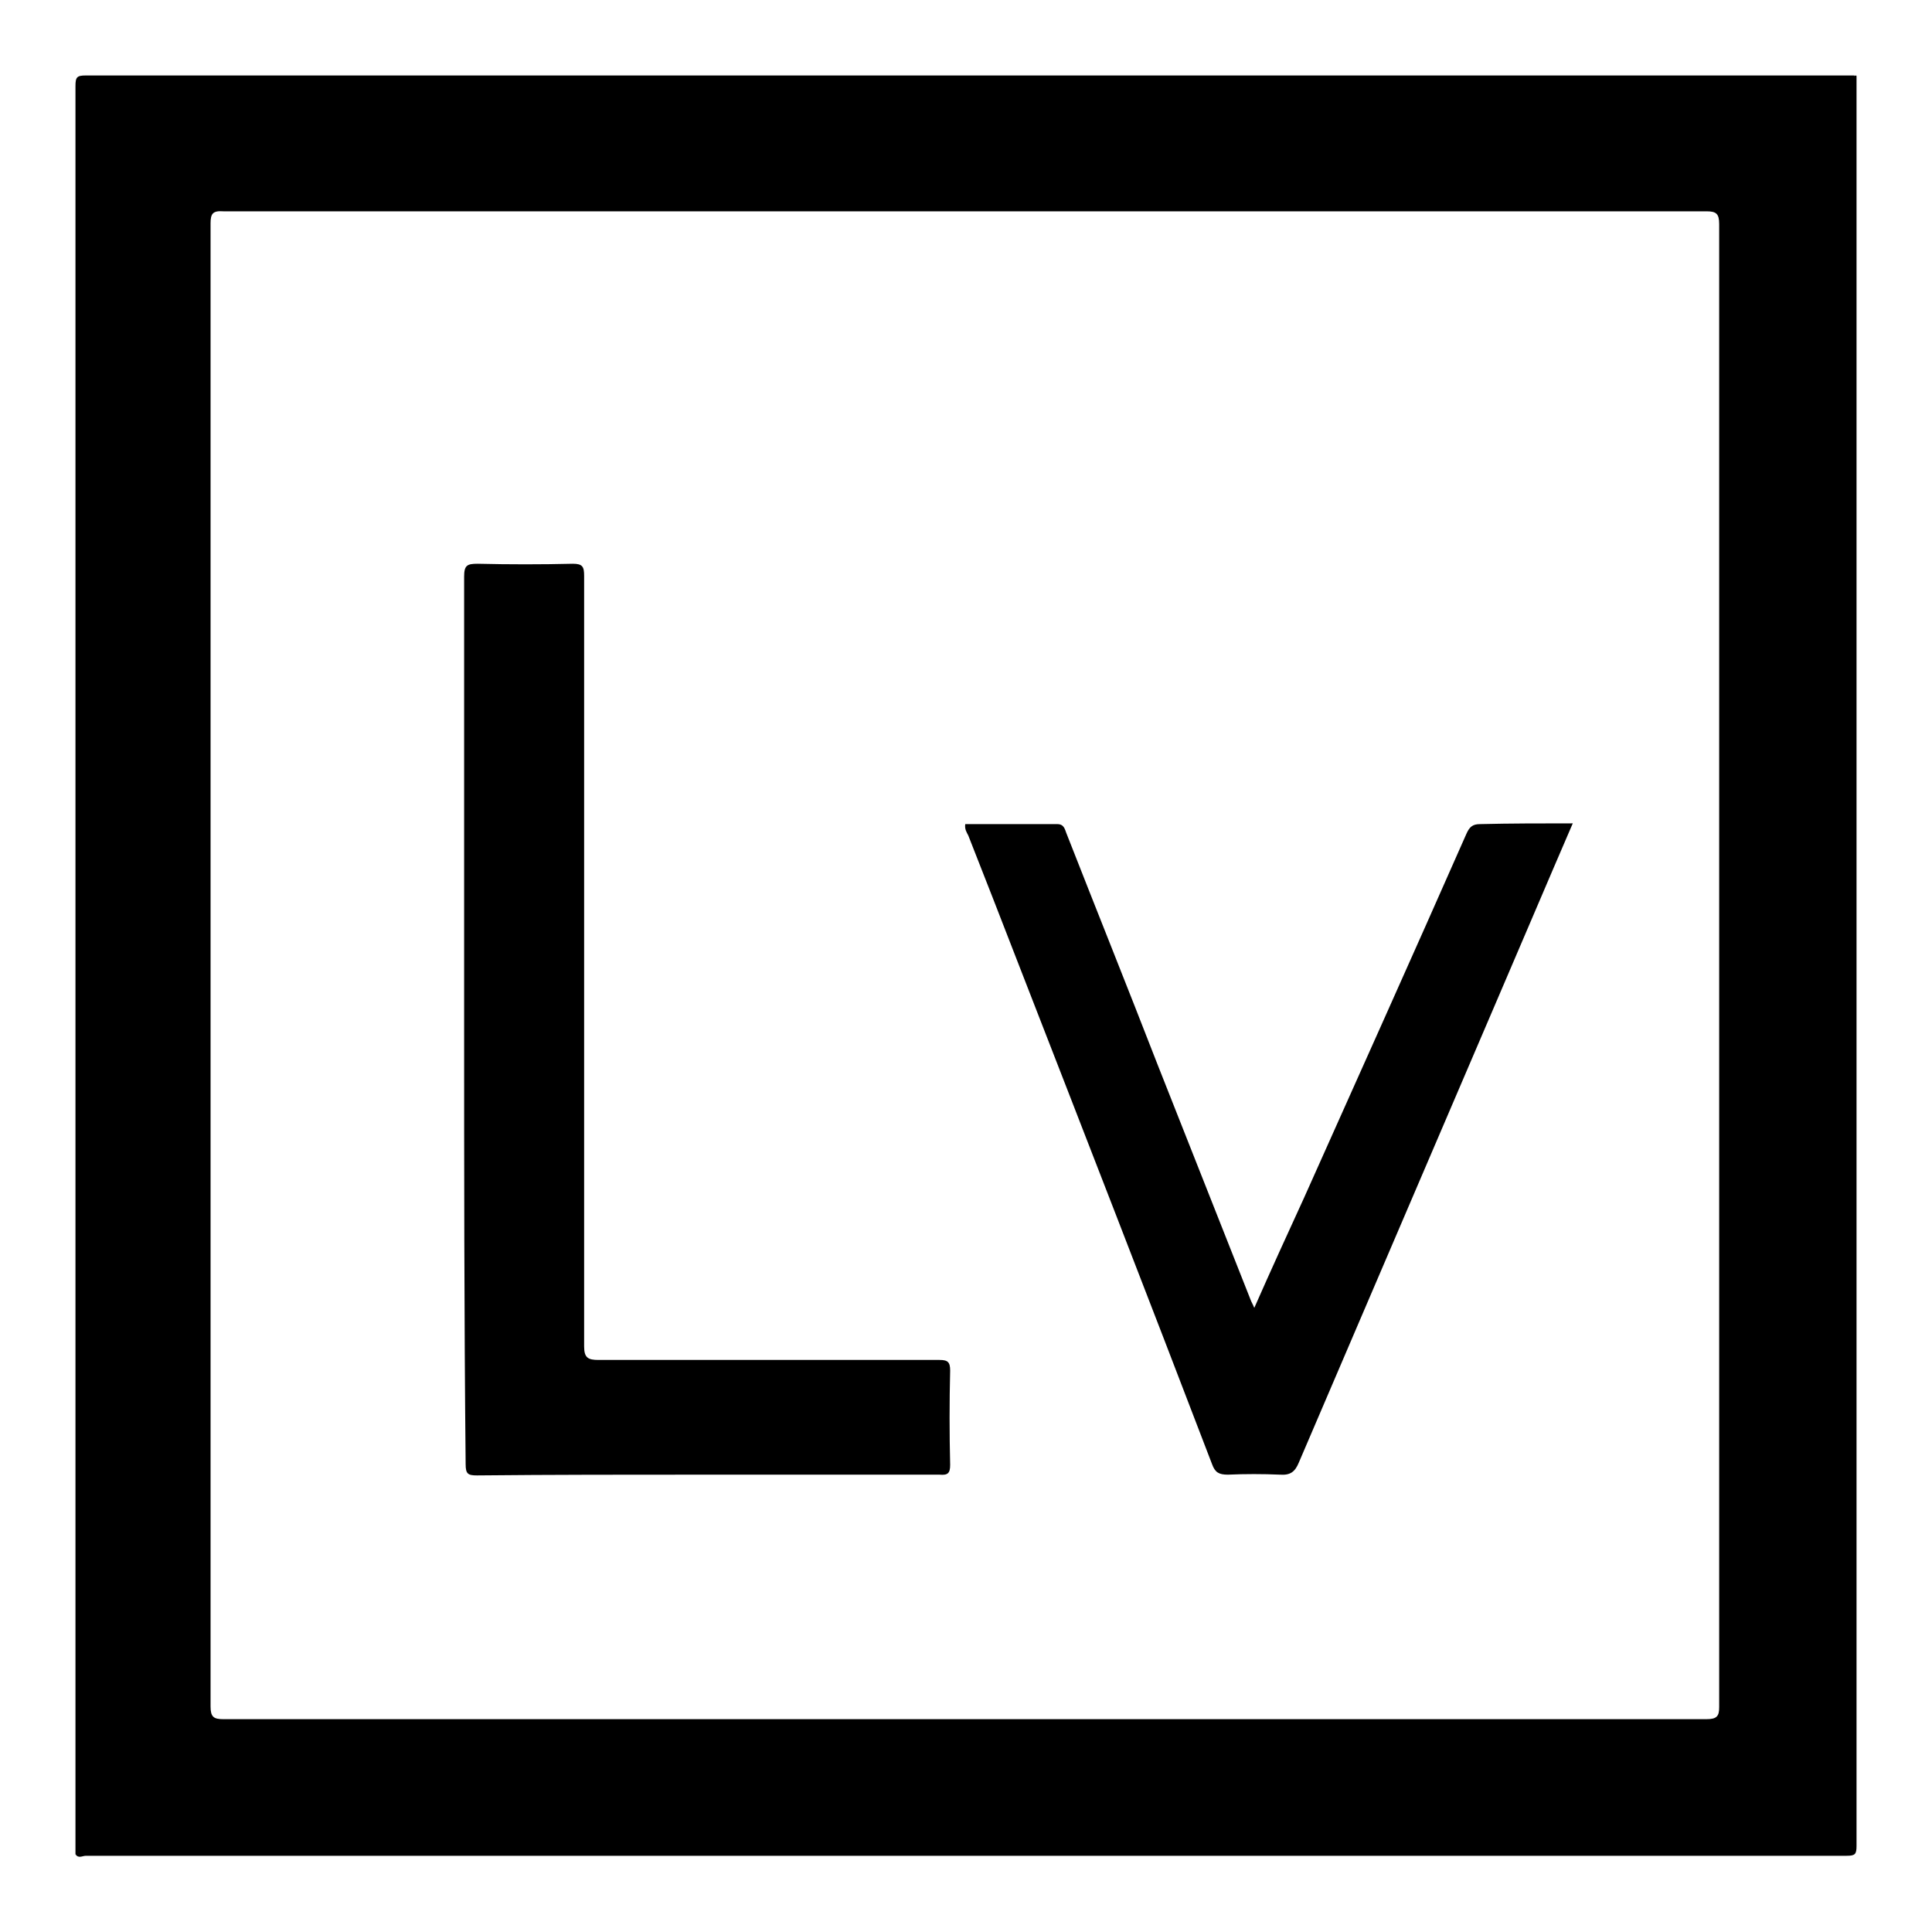
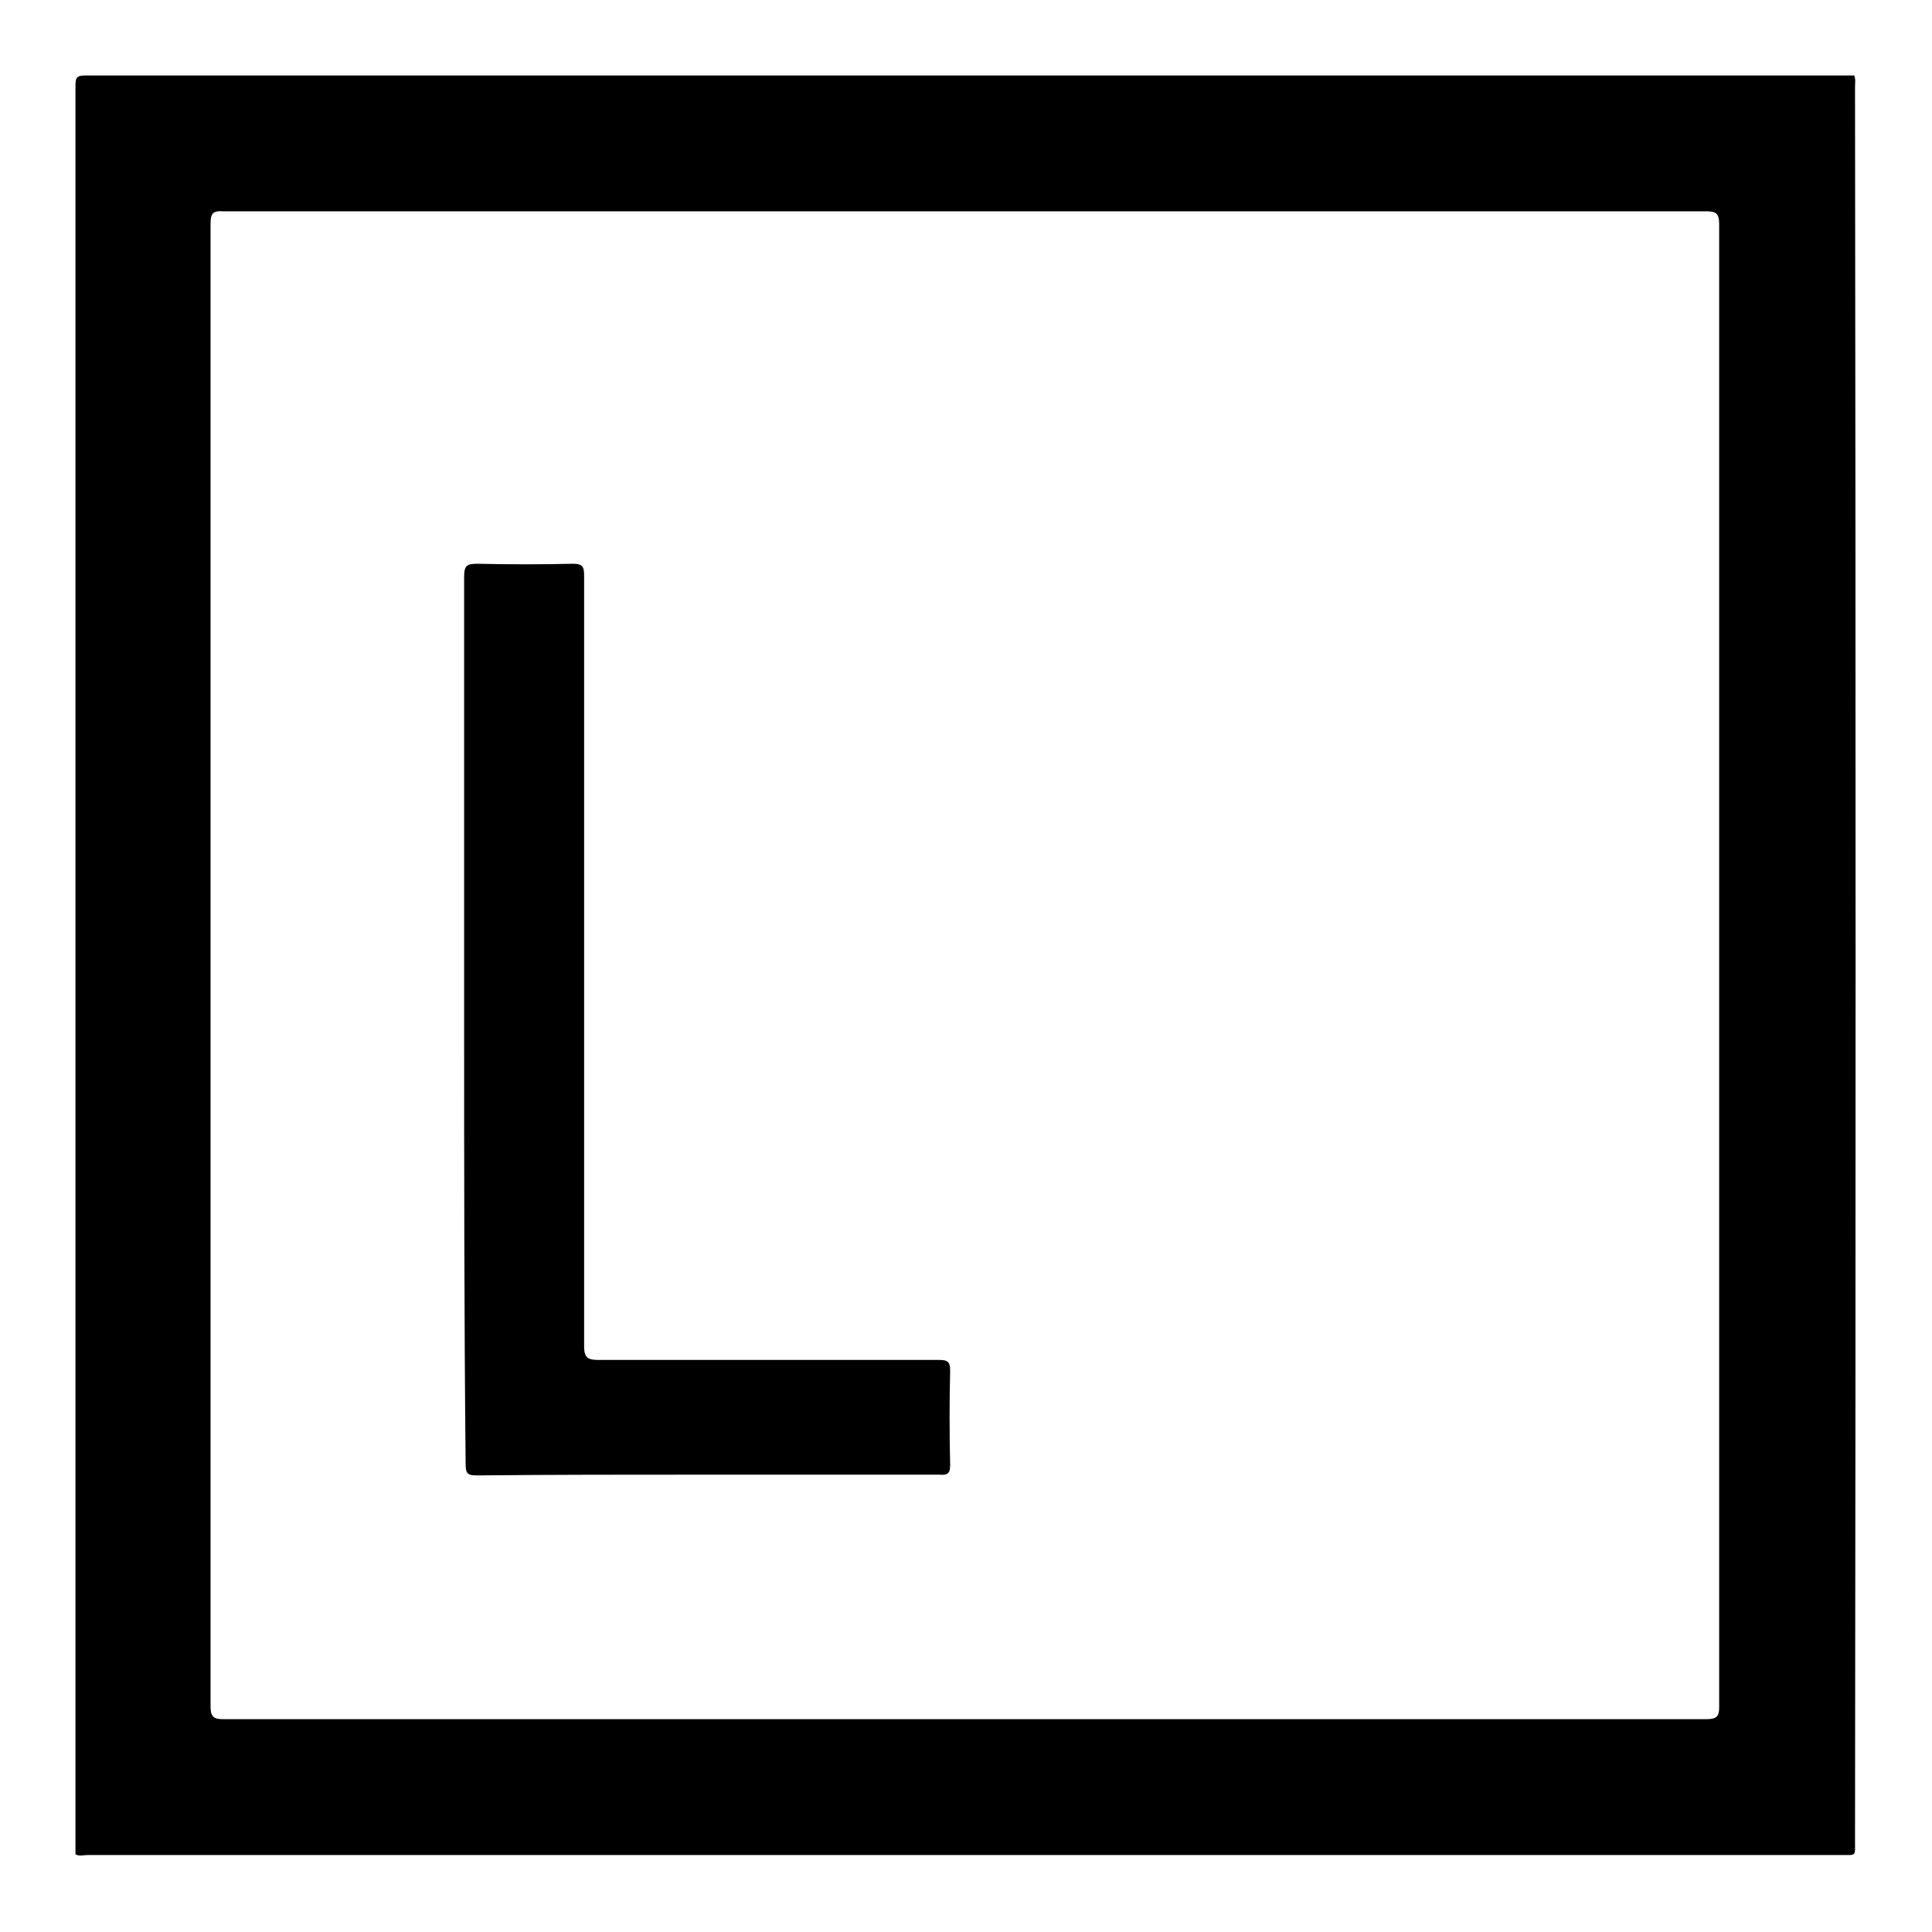
<svg xmlns="http://www.w3.org/2000/svg" version="1.1" x="0px" y="0px" viewBox="0 0 256 256" enable-background="new 0 0 256 256" xml:space="preserve">
  <g>
    <g>
-       <path fill="#000000" d="M10,245.7c78,0,155.9,0,233.9,0c1.5,0,1.8-0.3,1.8-1.8c0-78,0-155.9,0-233.9c0.1,0.1,0.3-0.1,0.3,0.1c0,0.4,0,0.8,0,1.2c0,77.8,0,155.5,0,233.3c0,1.1-0.2,1.3-1.3,1.3c-77.8,0-155.5,0-233.3,0C10.9,245.9,10.4,246.3,10,245.7L10,245.7z" />
      <path fill="#000000" d="M245.8,11.6c0-0.5,0.1-1.1-0.1-1.6c-78.1,0-156.2,0-234.3,0c-1.2,0-1.4,0.2-1.4,1.4c0,78.1,0,156.2,0,234.3c0.5,0.3,1.1,0.1,1.6,0.1c77.5,0,155,0,232.4,0c2,0,1.8,0.2,1.8-1.8C245.9,166.5,245.9,89.1,245.8,11.6L245.8,11.6z M226.1,227.8c-32.8,0-65.6,0-98.4,0c-32.7,0-65.4,0-98.1,0c-1.3,0-1.7-0.3-1.7-1.7c0-65.5,0-131,0-196.5c0-1.3,0.3-1.7,1.7-1.6c65.5,0,131,0,196.5,0c1.3,0,1.7,0.3,1.7,1.7c0,65.5,0,131,0,196.5C227.8,227.4,227.5,227.8,226.1,227.8L226.1,227.8z" />
      <path fill="#000000" d="M61.5,135.1c0-19.6,0-39.1,0-58.7c0-1.5,0.4-1.7,1.8-1.7c4.2,0.1,8.4,0.1,12.6,0c1.3,0,1.5,0.4,1.5,1.6c0,14.2,0,28.4,0,42.7c0,19.8,0,39.6,0,59.4c0,1.5,0.5,1.8,1.9,1.8c15.1,0,30.1,0,45.2,0c1.1,0,1.4,0.3,1.4,1.4c-0.1,4.2-0.1,8.3,0,12.5c0,1.1-0.3,1.4-1.4,1.3c-10.5,0-20.9,0-31.3,0c-10,0-20,0-30,0.1c-1.2,0-1.5-0.2-1.5-1.5C61.5,174.3,61.5,154.7,61.5,135.1C61.5,135.1,61.5,135.1,61.5,135.1L61.5,135.1z" />
-       <path fill="#000000" d="M208.4,109.1c-3.5,8.1-6.8,15.9-10.2,23.8c-8.7,20.3-17.4,40.6-26.1,60.9c-0.5,1.2-1.1,1.7-2.5,1.6c-2.3-0.1-4.6-0.1-6.9,0c-1.2,0-1.7-0.3-2.1-1.4c-8.5-22.2-17.1-44.3-25.7-66.4c-2.2-5.7-4.4-11.3-6.6-16.9c-0.2-0.4-0.5-0.8-0.4-1.5c4,0,8.1,0,12.2,0c0.9,0,1,0.7,1.2,1.2c4,10.2,8.1,20.4,12.1,30.7c4.1,10.4,8.2,20.7,12.3,31.1c0.1,0.3,0.3,0.6,0.5,1.1c2.2-5,4.4-9.8,6.6-14.6c7.2-16.1,14.4-32.1,21.5-48.2c0.4-0.9,0.8-1.3,1.8-1.3C200.2,109.1,204.2,109.1,208.4,109.1L208.4,109.1z" />
    </g>
  </g>
</svg>